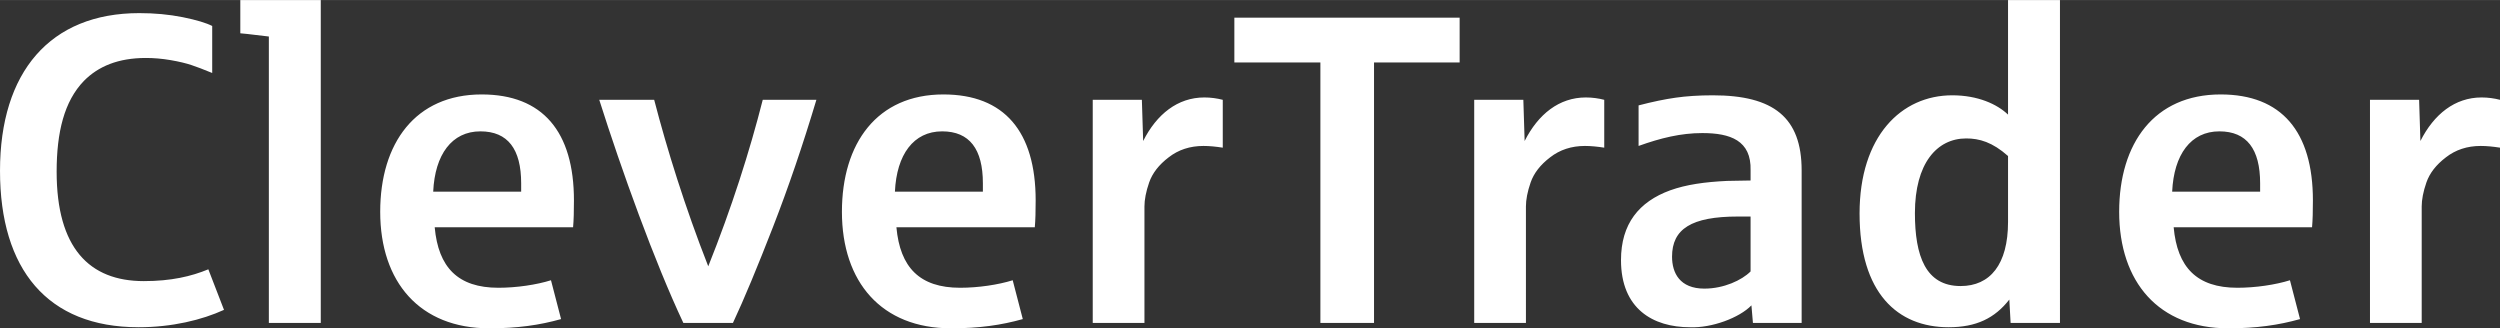
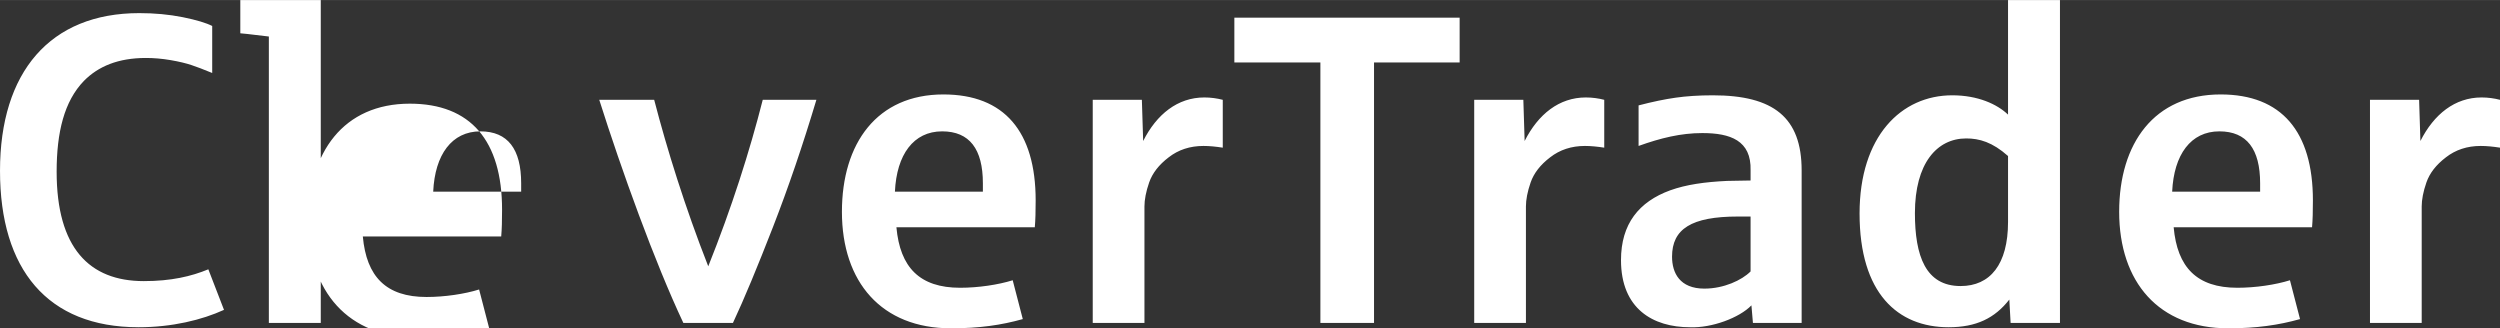
<svg xmlns="http://www.w3.org/2000/svg" xmlns:xlink="http://www.w3.org/1999/xlink" width="292.57" height="38.427" viewBox="0 0 270.96 35.579" version="1.1" id="svg1">
  <rect x="0" y="0" width="270.96" height="35.579" fill="#333333" stroke="none" />
  <defs id="defs1">
    <color-profile name="Agfa-:-Swop-Standard" xlink:href="../../WINDOWS/system32/spool/drivers/color/RSWOP.icm" id="color-profile1" />
  </defs>
  <g id="layer1" style="display:inline" transform="translate(-3.364,-10.554)">
    <g id="layer2" style="display:inline">
-       <path d="m 18.363,46.017 c 3.651,0 6.883,-0.791 9.279,-1.884 l -1.698,-4.395 c -1.86,0.767 -4.023,1.279 -7,1.279 -5.907,0 -9.441,-3.604 -9.441,-11.86 0,-4.256 0.814,-7.627 2.953,-9.837 1.558,-1.581 3.721,-2.488 6.721,-2.488 0.837,0 1.721,0.07 2.674,0.233 0.953,0.163 1.698,0.349 2.256,0.535 0.558,0.186 1.302,0.465 2.256,0.86 v -5.093 c -0.628,-0.326 -1.698,-0.651 -3.186,-0.953 -1.512,-0.302 -3.07,-0.442 -4.721,-0.442 -9.674,0 -15.092,6.395 -15.092,17.092 0,10.674 5.139,16.952 14.999,16.952 z M 38.13,45.552 V 10.554 h -8.72 v 3.604 c 0.907,0.07 2.349,0.279 3.093,0.349 v 31.045 z m 18.255,0.581 c 3.093,0 5.465,-0.349 7.79,-1 l -1.093,-4.209 c -1.558,0.488 -3.721,0.814 -5.697,0.814 -4.395,0 -6.511,-2.209 -6.907,-6.558 h 14.999 c 0.07,-0.767 0.093,-1.744 0.093,-2.907 0,-7.465 -3.395,-11.488 -9.999,-11.488 -7.186,0 -10.999,5.279 -10.999,12.72 0,7.627 4.302,12.627 11.813,12.627 z m -6.069,-14.813 c 0.186,-4.023 2.023,-6.534 5.116,-6.534 2.977,0 4.418,1.93 4.418,5.628 v 0.907 z m 32.486,14.232 c 1.232,-2.628 2.674,-6.116 4.349,-10.418 1.674,-4.302 3.232,-8.883 4.697,-13.767 h -5.814 c -1.419,5.581 -3.372,11.72 -5.907,18.045 -2.511,-6.395 -4.465,-12.674 -5.86,-18.045 h -5.953 c 2.418,7.627 6,17.58 9.116,24.185 z m 23.626,0.581 c 3.093,0 5.465,-0.349 7.79,-1 l -1.093,-4.209 c -1.558,0.488 -3.721,0.814 -5.697,0.814 -4.395,0 -6.511,-2.209 -6.907,-6.558 h 14.999 c 0.07,-0.767 0.093,-1.744 0.093,-2.907 0,-7.465 -3.395,-11.488 -9.999,-11.488 -7.186,0 -10.999,5.279 -10.999,12.72 0,7.627 4.302,12.627 11.813,12.627 z m -6.069,-14.813 c 0.186,-4.023 2.023,-6.534 5.116,-6.534 2.977,0 4.418,1.93 4.418,5.628 v 0.907 z m 27.045,14.232 V 32.925 c 0,-0.721 0.163,-1.605 0.512,-2.604 0.349,-1 1.046,-1.907 2.116,-2.721 1.046,-0.814 2.302,-1.232 3.767,-1.232 0.651,0 1.349,0.07 2.093,0.186 v -5.186 c -0.628,-0.163 -1.302,-0.256 -2,-0.256 -2.884,0 -5.162,1.814 -6.628,4.721 l -0.14,-4.465 h -5.325 v 24.185 z m 24.882,0 V 17.321 h 9.279 v -4.86 h -24.417 v 4.86 h 9.325 v 28.231 z m 16.464,0 V 32.925 c 0,-0.721 0.163,-1.605 0.512,-2.604 0.349,-1 1.046,-1.907 2.116,-2.721 1.046,-0.814 2.302,-1.232 3.767,-1.232 0.651,0 1.349,0.07 2.093,0.186 v -5.186 c -0.628,-0.163 -1.302,-0.256 -2,-0.256 -2.884,0 -5.162,1.814 -6.628,4.721 l -0.14,-4.465 h -5.325 v 24.185 z m 17.79,0.465 c 2.349,0.093 5.349,-1.023 6.651,-2.372 l 0.163,1.907 h 5.279 V 29.018 c 0,-5.744 -3.046,-8.139 -9.627,-8.139 -1.535,0 -2.884,0.093 -4.023,0.256 -1.163,0.163 -2.511,0.442 -4.023,0.837 v 4.395 c 2.395,-0.86 4.581,-1.395 6.907,-1.395 3.023,0 5.325,0.791 5.232,4.046 v 1.093 c -0.256,0 -0.767,0.023 -1.302,0.023 -0.488,0 -1,0.023 -1.256,0.023 -2.418,0.116 -4.418,0.395 -6.162,1.023 -3.372,1.232 -5.325,3.628 -5.325,7.558 0,5.279 3.465,7.279 7.488,7.279 z m 1.558,-4.186 c -2.674,0 -3.511,-1.698 -3.511,-3.465 0,-3 2.093,-4.349 7.139,-4.349 h 1.372 v 5.953 c -0.953,0.953 -2.907,1.86 -5,1.86 z m 26.463,4.186 c 3,0 5,-0.977 6.581,-3 l 0.14,2.535 h 5.349 V 10.554 h -5.628 V 22.972 c -1.186,-1.139 -3.279,-2.093 -6.046,-2.093 -5.535,0 -10.046,4.442 -10.046,12.813 0,8.651 4.139,12.325 9.651,12.325 z m 1.302,-4.465 c -3.79,0 -4.953,-3.256 -4.953,-7.906 0,-5.372 2.372,-8.093 5.558,-8.093 1.419,0 2.837,0.395 4.535,1.907 v 7.139 c 0,4.628 -1.953,6.953 -5.139,6.953 z m 28.998,4.581 c 3.093,0 5.465,-0.349 7.79,-1 l -1.093,-4.209 c -1.558,0.488 -3.721,0.814 -5.697,0.814 -4.395,0 -6.511,-2.209 -6.907,-6.558 h 14.999 c 0.07,-0.767 0.093,-1.744 0.093,-2.907 0,-7.465 -3.395,-11.488 -9.999,-11.488 -7.186,0 -10.999,5.279 -10.999,12.72 0,7.627 4.302,12.627 11.813,12.627 z m -6.069,-14.813 c 0.186,-4.023 2.023,-6.534 5.116,-6.534 2.977,0 4.418,1.93 4.418,5.628 v 0.907 z m 27.045,14.232 V 32.925 c 0,-0.721 0.163,-1.605 0.512,-2.604 0.349,-1 1.046,-1.907 2.116,-2.721 1.046,-0.814 2.302,-1.232 3.767,-1.232 0.651,0 1.349,0.07 2.093,0.186 v -5.186 c -0.628,-0.163 -1.302,-0.256 -2,-0.256 -2.884,0 -5.162,1.814 -6.628,4.721 l -0.14,-4.465 h -5.325 v 24.185 z" id="text5" style="font-size:47.625px;font-family:'Sparkasse Medium';-inkscape-font-specification:'Sparkasse Medium, ';fill:#ffffff;fill-opacity:1;stroke-width:0.265" aria-label="CleverTrader" />
+       <path d="m 18.363,46.017 c 3.651,0 6.883,-0.791 9.279,-1.884 l -1.698,-4.395 c -1.86,0.767 -4.023,1.279 -7,1.279 -5.907,0 -9.441,-3.604 -9.441,-11.86 0,-4.256 0.814,-7.627 2.953,-9.837 1.558,-1.581 3.721,-2.488 6.721,-2.488 0.837,0 1.721,0.07 2.674,0.233 0.953,0.163 1.698,0.349 2.256,0.535 0.558,0.186 1.302,0.465 2.256,0.86 v -5.093 c -0.628,-0.326 -1.698,-0.651 -3.186,-0.953 -1.512,-0.302 -3.07,-0.442 -4.721,-0.442 -9.674,0 -15.092,6.395 -15.092,17.092 0,10.674 5.139,16.952 14.999,16.952 z M 38.13,45.552 V 10.554 h -8.72 v 3.604 c 0.907,0.07 2.349,0.279 3.093,0.349 v 31.045 z m 18.255,0.581 l -1.093,-4.209 c -1.558,0.488 -3.721,0.814 -5.697,0.814 -4.395,0 -6.511,-2.209 -6.907,-6.558 h 14.999 c 0.07,-0.767 0.093,-1.744 0.093,-2.907 0,-7.465 -3.395,-11.488 -9.999,-11.488 -7.186,0 -10.999,5.279 -10.999,12.72 0,7.627 4.302,12.627 11.813,12.627 z m -6.069,-14.813 c 0.186,-4.023 2.023,-6.534 5.116,-6.534 2.977,0 4.418,1.93 4.418,5.628 v 0.907 z m 32.486,14.232 c 1.232,-2.628 2.674,-6.116 4.349,-10.418 1.674,-4.302 3.232,-8.883 4.697,-13.767 h -5.814 c -1.419,5.581 -3.372,11.72 -5.907,18.045 -2.511,-6.395 -4.465,-12.674 -5.86,-18.045 h -5.953 c 2.418,7.627 6,17.58 9.116,24.185 z m 23.626,0.581 c 3.093,0 5.465,-0.349 7.79,-1 l -1.093,-4.209 c -1.558,0.488 -3.721,0.814 -5.697,0.814 -4.395,0 -6.511,-2.209 -6.907,-6.558 h 14.999 c 0.07,-0.767 0.093,-1.744 0.093,-2.907 0,-7.465 -3.395,-11.488 -9.999,-11.488 -7.186,0 -10.999,5.279 -10.999,12.72 0,7.627 4.302,12.627 11.813,12.627 z m -6.069,-14.813 c 0.186,-4.023 2.023,-6.534 5.116,-6.534 2.977,0 4.418,1.93 4.418,5.628 v 0.907 z m 27.045,14.232 V 32.925 c 0,-0.721 0.163,-1.605 0.512,-2.604 0.349,-1 1.046,-1.907 2.116,-2.721 1.046,-0.814 2.302,-1.232 3.767,-1.232 0.651,0 1.349,0.07 2.093,0.186 v -5.186 c -0.628,-0.163 -1.302,-0.256 -2,-0.256 -2.884,0 -5.162,1.814 -6.628,4.721 l -0.14,-4.465 h -5.325 v 24.185 z m 24.882,0 V 17.321 h 9.279 v -4.86 h -24.417 v 4.86 h 9.325 v 28.231 z m 16.464,0 V 32.925 c 0,-0.721 0.163,-1.605 0.512,-2.604 0.349,-1 1.046,-1.907 2.116,-2.721 1.046,-0.814 2.302,-1.232 3.767,-1.232 0.651,0 1.349,0.07 2.093,0.186 v -5.186 c -0.628,-0.163 -1.302,-0.256 -2,-0.256 -2.884,0 -5.162,1.814 -6.628,4.721 l -0.14,-4.465 h -5.325 v 24.185 z m 17.79,0.465 c 2.349,0.093 5.349,-1.023 6.651,-2.372 l 0.163,1.907 h 5.279 V 29.018 c 0,-5.744 -3.046,-8.139 -9.627,-8.139 -1.535,0 -2.884,0.093 -4.023,0.256 -1.163,0.163 -2.511,0.442 -4.023,0.837 v 4.395 c 2.395,-0.86 4.581,-1.395 6.907,-1.395 3.023,0 5.325,0.791 5.232,4.046 v 1.093 c -0.256,0 -0.767,0.023 -1.302,0.023 -0.488,0 -1,0.023 -1.256,0.023 -2.418,0.116 -4.418,0.395 -6.162,1.023 -3.372,1.232 -5.325,3.628 -5.325,7.558 0,5.279 3.465,7.279 7.488,7.279 z m 1.558,-4.186 c -2.674,0 -3.511,-1.698 -3.511,-3.465 0,-3 2.093,-4.349 7.139,-4.349 h 1.372 v 5.953 c -0.953,0.953 -2.907,1.86 -5,1.86 z m 26.463,4.186 c 3,0 5,-0.977 6.581,-3 l 0.14,2.535 h 5.349 V 10.554 h -5.628 V 22.972 c -1.186,-1.139 -3.279,-2.093 -6.046,-2.093 -5.535,0 -10.046,4.442 -10.046,12.813 0,8.651 4.139,12.325 9.651,12.325 z m 1.302,-4.465 c -3.79,0 -4.953,-3.256 -4.953,-7.906 0,-5.372 2.372,-8.093 5.558,-8.093 1.419,0 2.837,0.395 4.535,1.907 v 7.139 c 0,4.628 -1.953,6.953 -5.139,6.953 z m 28.998,4.581 c 3.093,0 5.465,-0.349 7.79,-1 l -1.093,-4.209 c -1.558,0.488 -3.721,0.814 -5.697,0.814 -4.395,0 -6.511,-2.209 -6.907,-6.558 h 14.999 c 0.07,-0.767 0.093,-1.744 0.093,-2.907 0,-7.465 -3.395,-11.488 -9.999,-11.488 -7.186,0 -10.999,5.279 -10.999,12.72 0,7.627 4.302,12.627 11.813,12.627 z m -6.069,-14.813 c 0.186,-4.023 2.023,-6.534 5.116,-6.534 2.977,0 4.418,1.93 4.418,5.628 v 0.907 z m 27.045,14.232 V 32.925 c 0,-0.721 0.163,-1.605 0.512,-2.604 0.349,-1 1.046,-1.907 2.116,-2.721 1.046,-0.814 2.302,-1.232 3.767,-1.232 0.651,0 1.349,0.07 2.093,0.186 v -5.186 c -0.628,-0.163 -1.302,-0.256 -2,-0.256 -2.884,0 -5.162,1.814 -6.628,4.721 l -0.14,-4.465 h -5.325 v 24.185 z" id="text5" style="font-size:47.625px;font-family:'Sparkasse Medium';-inkscape-font-specification:'Sparkasse Medium, ';fill:#ffffff;fill-opacity:1;stroke-width:0.265" aria-label="CleverTrader" />
    </g>
  </g>
</svg>